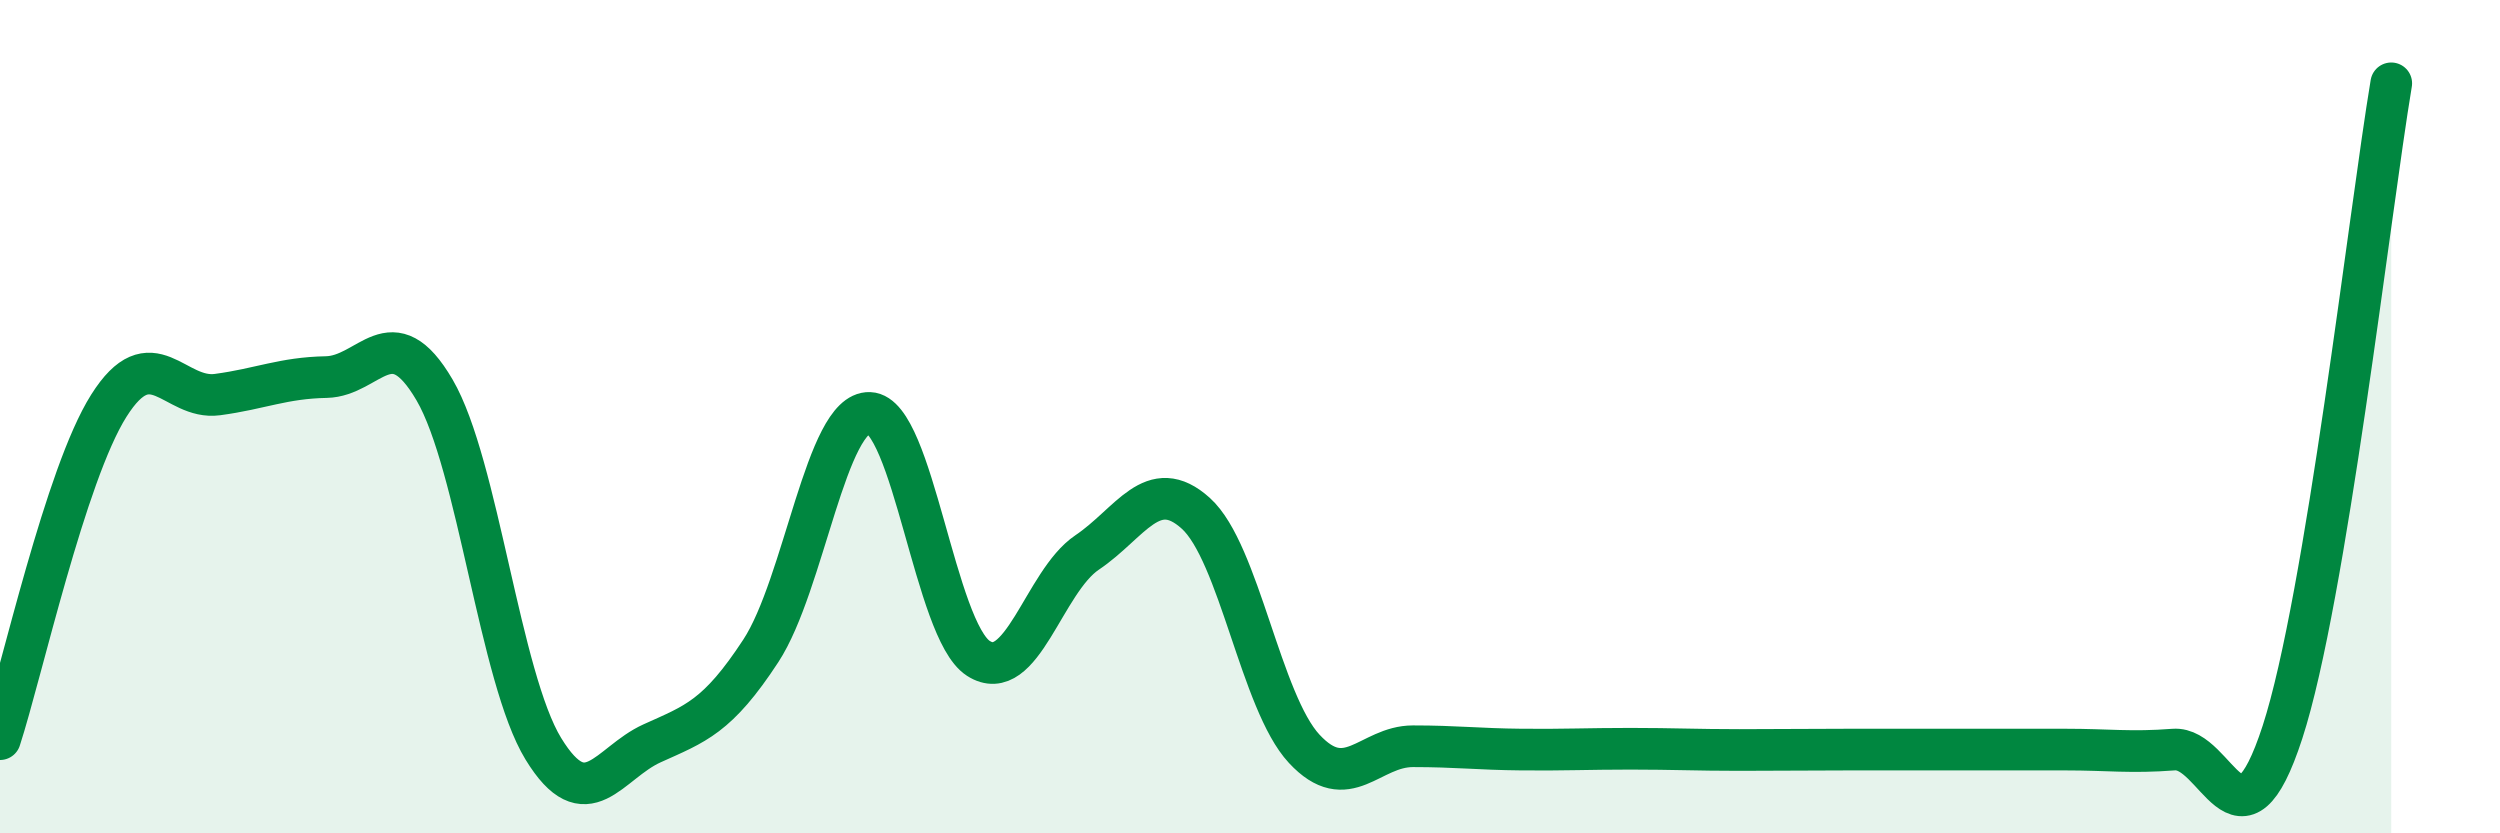
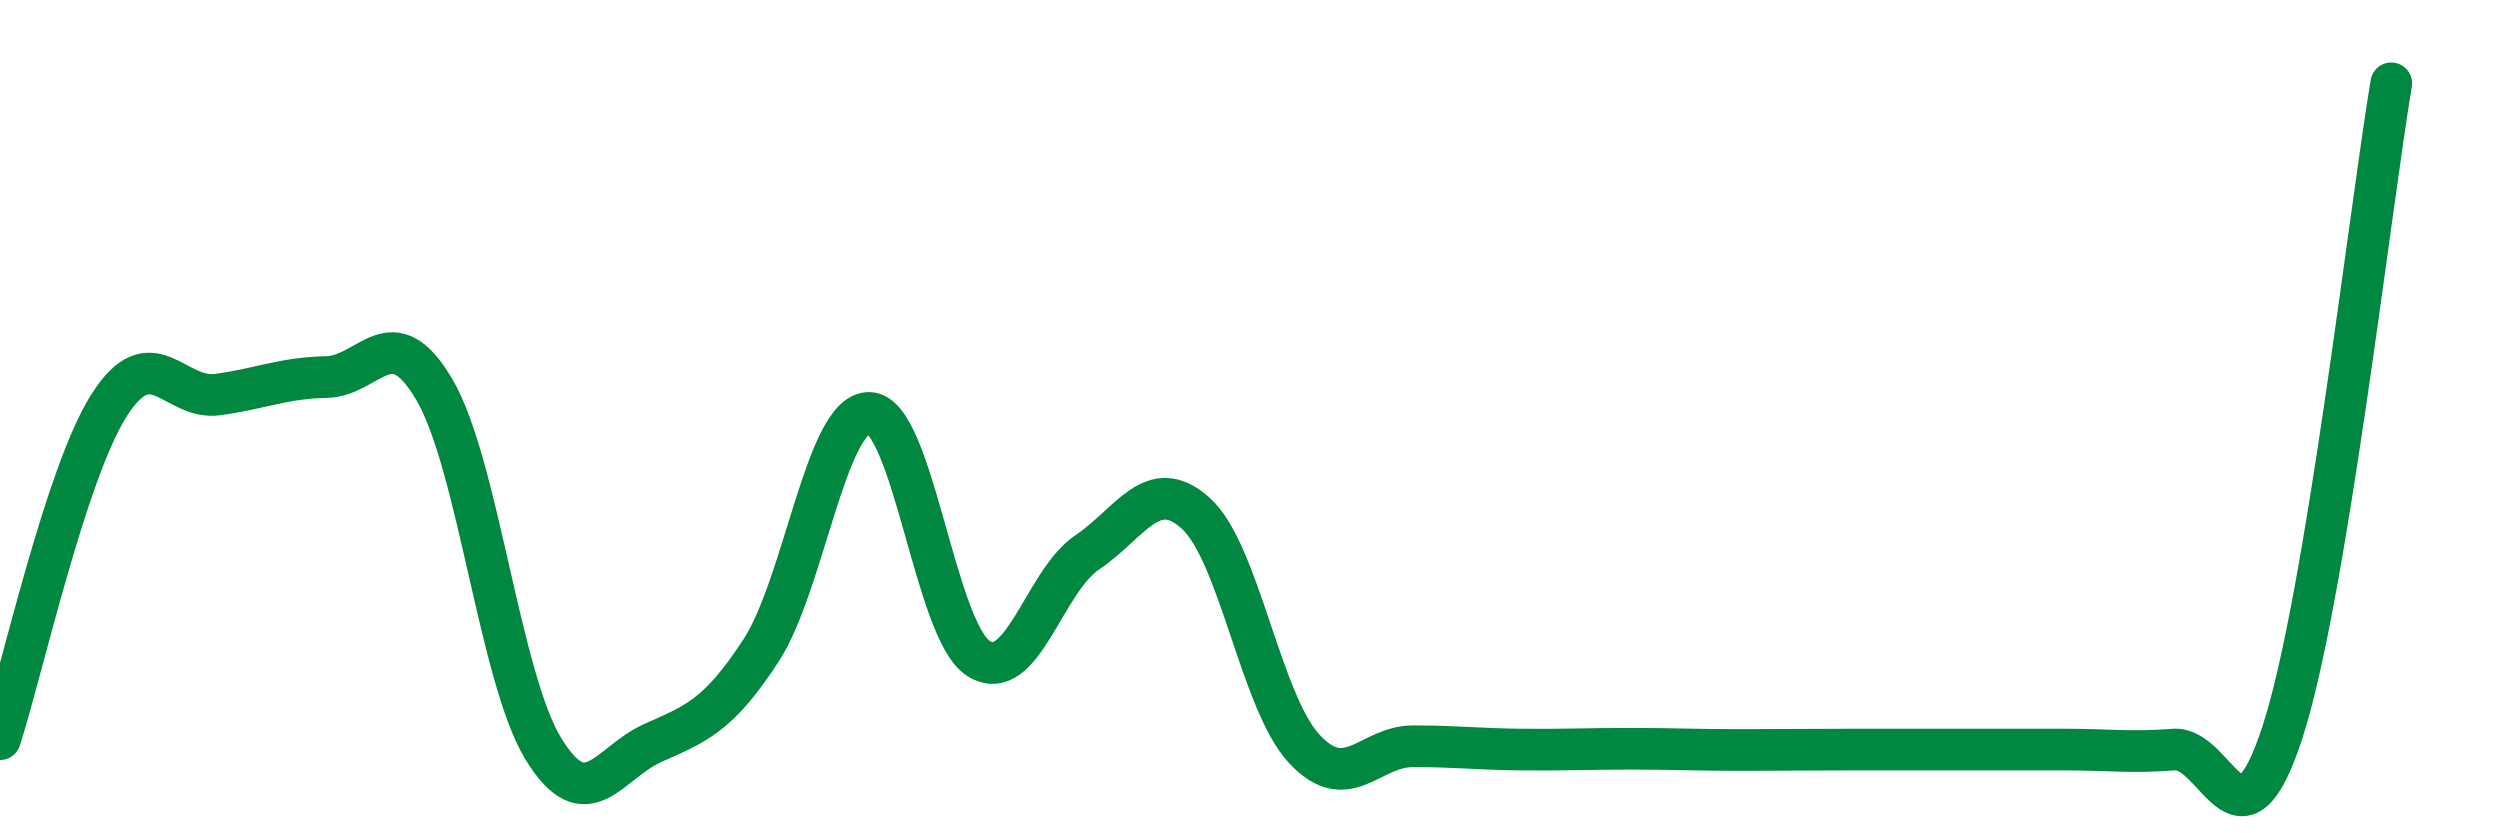
<svg xmlns="http://www.w3.org/2000/svg" width="60" height="20" viewBox="0 0 60 20">
-   <path d="M 0,17.74 C 0.52,16.14 1.57,11.39 2.61,9.74 C 3.65,8.09 4.18,9.61 5.22,9.47 C 6.26,9.33 6.79,9.07 7.83,9.05 C 8.87,9.03 9.39,7.58 10.43,9.36 C 11.47,11.14 12,16.27 13.04,17.97 C 14.08,19.67 14.61,18.31 15.65,17.84 C 16.69,17.37 17.22,17.21 18.26,15.62 C 19.3,14.03 19.83,9.87 20.87,9.91 C 21.91,9.95 22.44,15.13 23.48,15.8 C 24.52,16.47 25.05,13.96 26.09,13.26 C 27.13,12.56 27.66,11.38 28.7,12.32 C 29.74,13.26 30.26,16.85 31.3,17.97 C 32.34,19.09 32.87,17.91 33.91,17.91 C 34.95,17.91 35.48,17.98 36.52,17.99 C 37.56,18 38.09,17.97 39.13,17.97 C 40.17,17.97 40.7,18 41.74,18 C 42.78,18 43.31,17.99 44.35,17.99 C 45.39,17.99 45.92,17.99 46.96,17.99 C 48,17.99 48.53,17.99 49.57,17.99 C 50.61,17.99 51.13,18.07 52.17,17.99 C 53.21,17.91 53.74,20.77 54.78,17.57 C 55.82,14.37 56.87,5.11 57.39,2L57.39 20L0 20Z" fill="#008740" opacity="0.1" stroke-linecap="round" stroke-linejoin="round" />
  <path d="M 0,17.74 C 0.52,16.14 1.57,11.39 2.61,9.74 C 3.65,8.09 4.18,9.61 5.22,9.47 C 6.26,9.33 6.79,9.07 7.83,9.05 C 8.87,9.03 9.39,7.58 10.43,9.36 C 11.47,11.14 12,16.27 13.04,17.97 C 14.08,19.67 14.61,18.31 15.65,17.84 C 16.69,17.37 17.22,17.21 18.26,15.62 C 19.3,14.03 19.83,9.87 20.87,9.91 C 21.91,9.95 22.44,15.13 23.48,15.8 C 24.52,16.47 25.05,13.96 26.09,13.26 C 27.13,12.56 27.66,11.38 28.7,12.32 C 29.74,13.26 30.26,16.85 31.3,17.97 C 32.34,19.09 32.87,17.91 33.91,17.91 C 34.95,17.91 35.48,17.98 36.52,17.99 C 37.56,18 38.09,17.97 39.13,17.97 C 40.17,17.97 40.7,18 41.74,18 C 42.78,18 43.31,17.99 44.35,17.99 C 45.39,17.99 45.92,17.99 46.96,17.99 C 48,17.99 48.53,17.99 49.57,17.99 C 50.61,17.99 51.13,18.07 52.17,17.99 C 53.21,17.91 53.74,20.77 54.78,17.57 C 55.82,14.37 56.87,5.11 57.39,2" stroke="#008740" stroke-width="1" fill="none" stroke-linecap="round" stroke-linejoin="round" />
</svg>